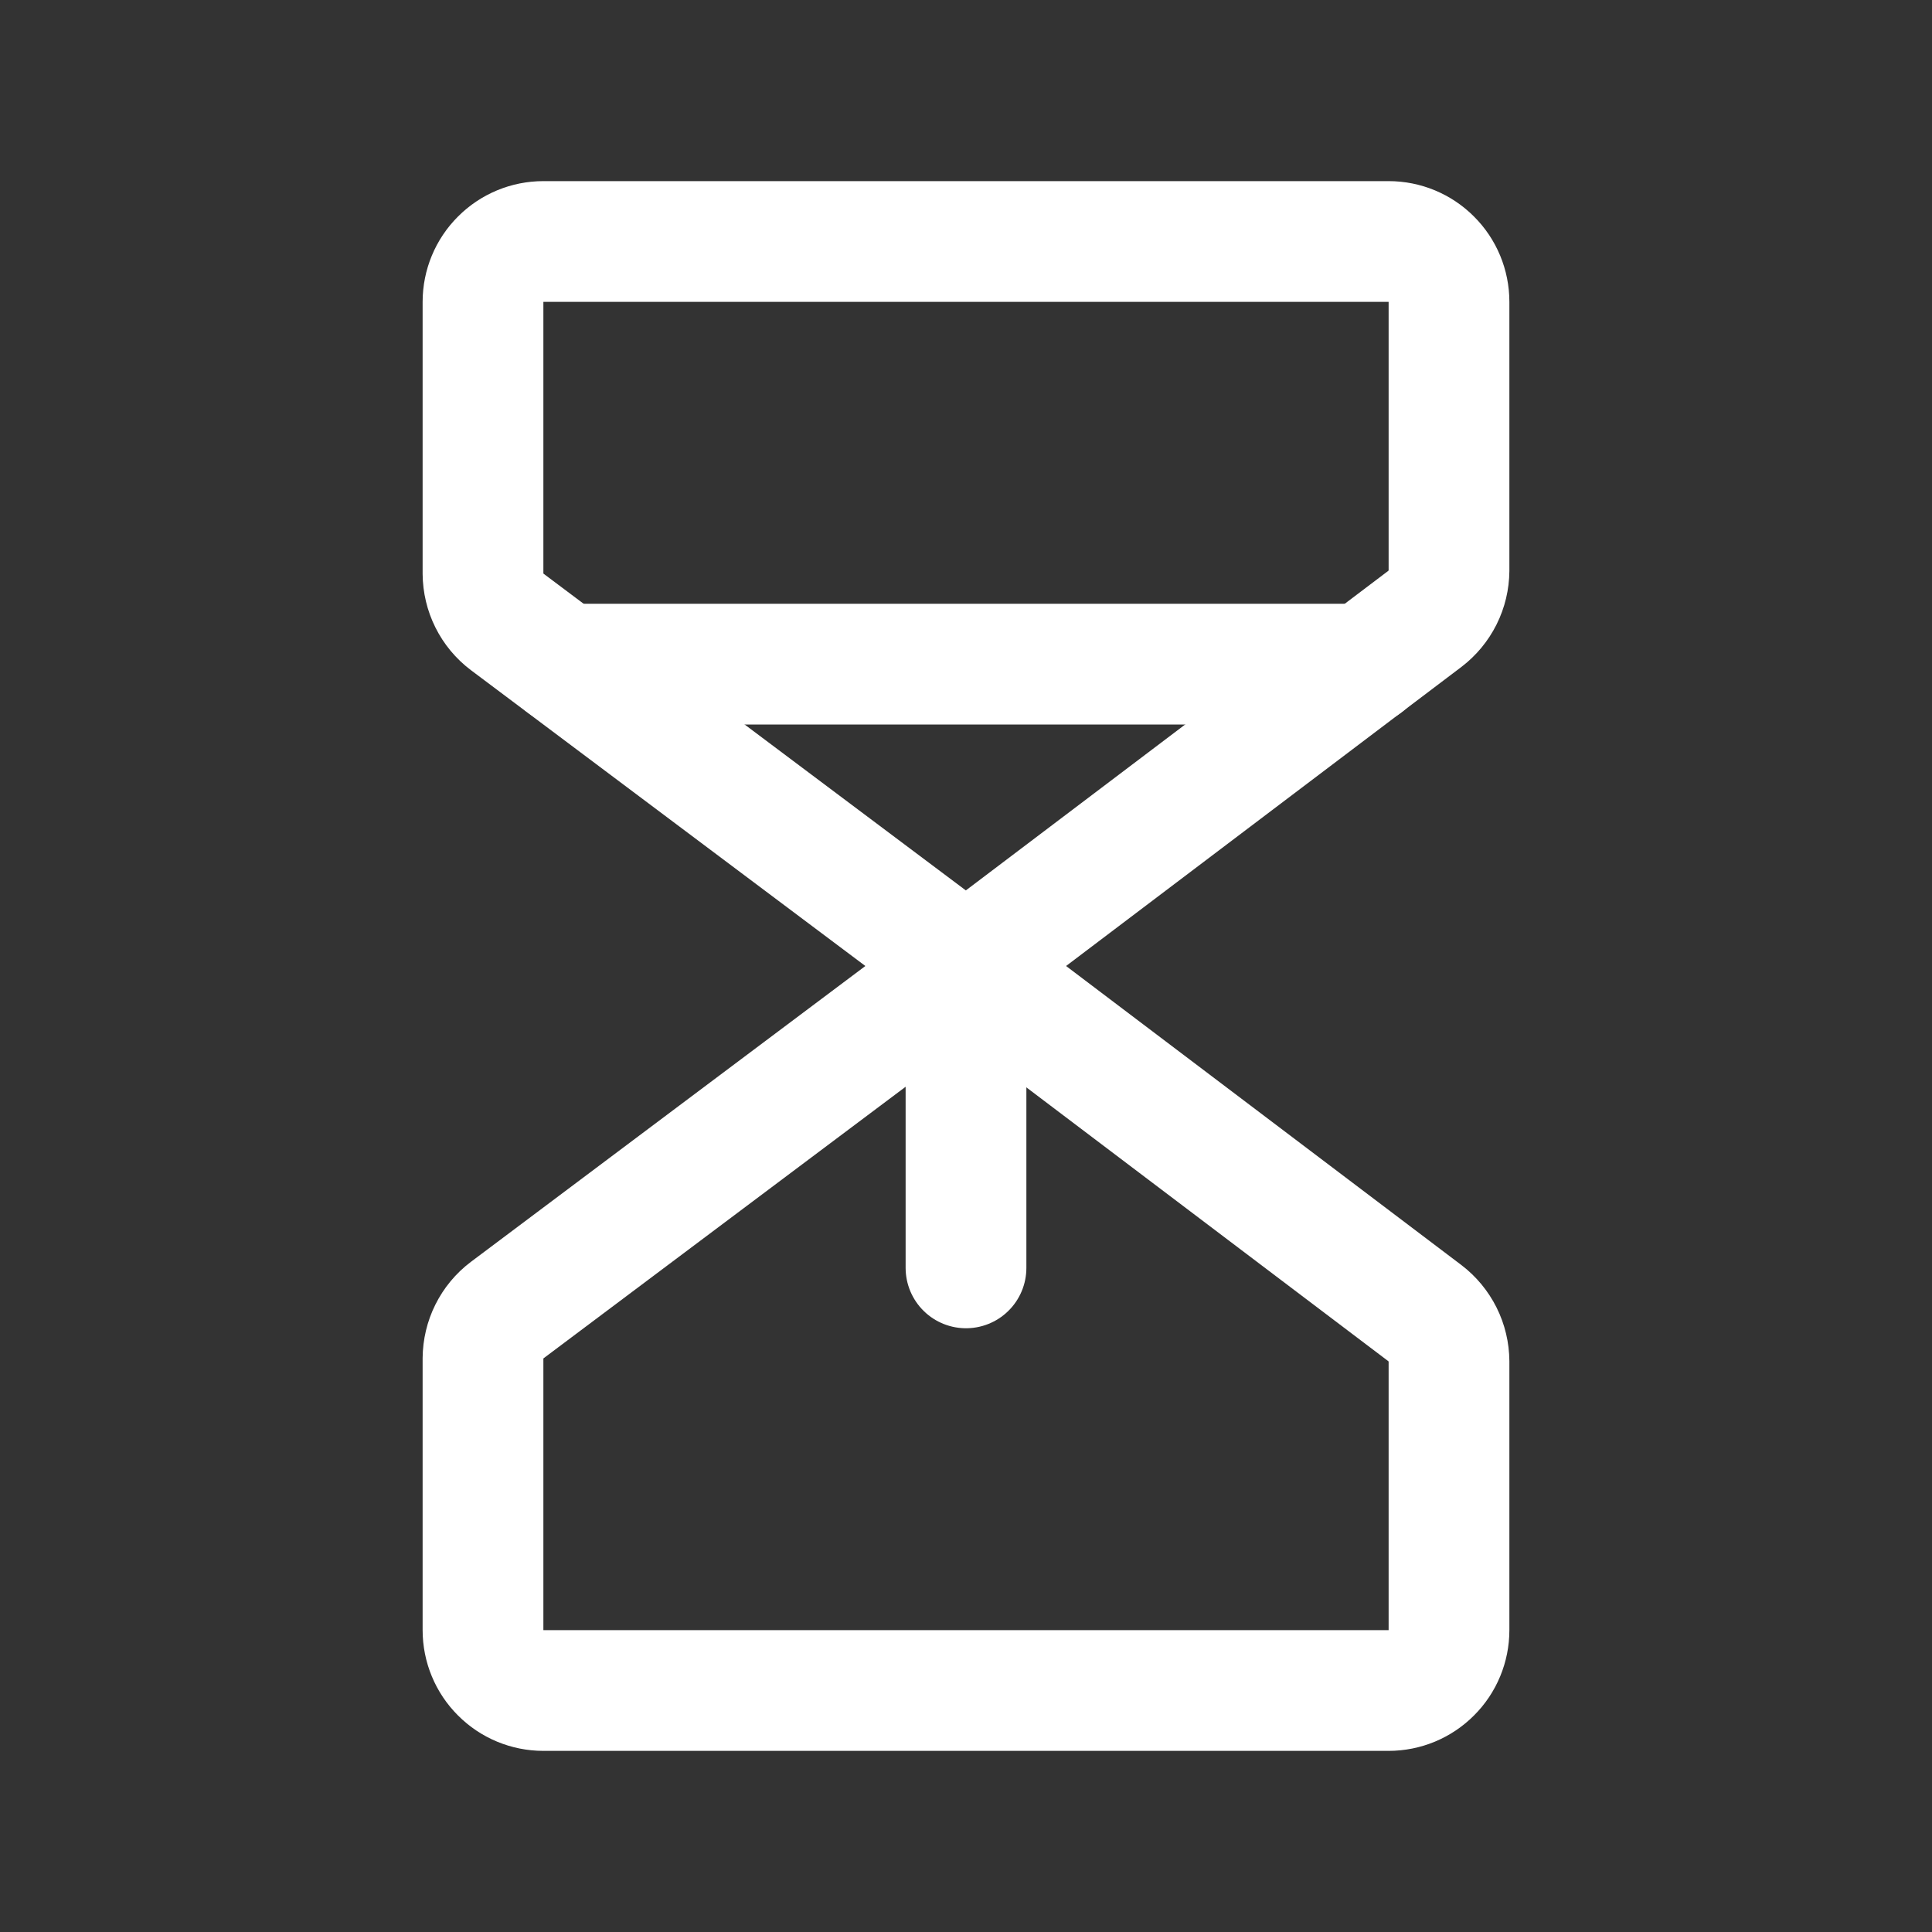
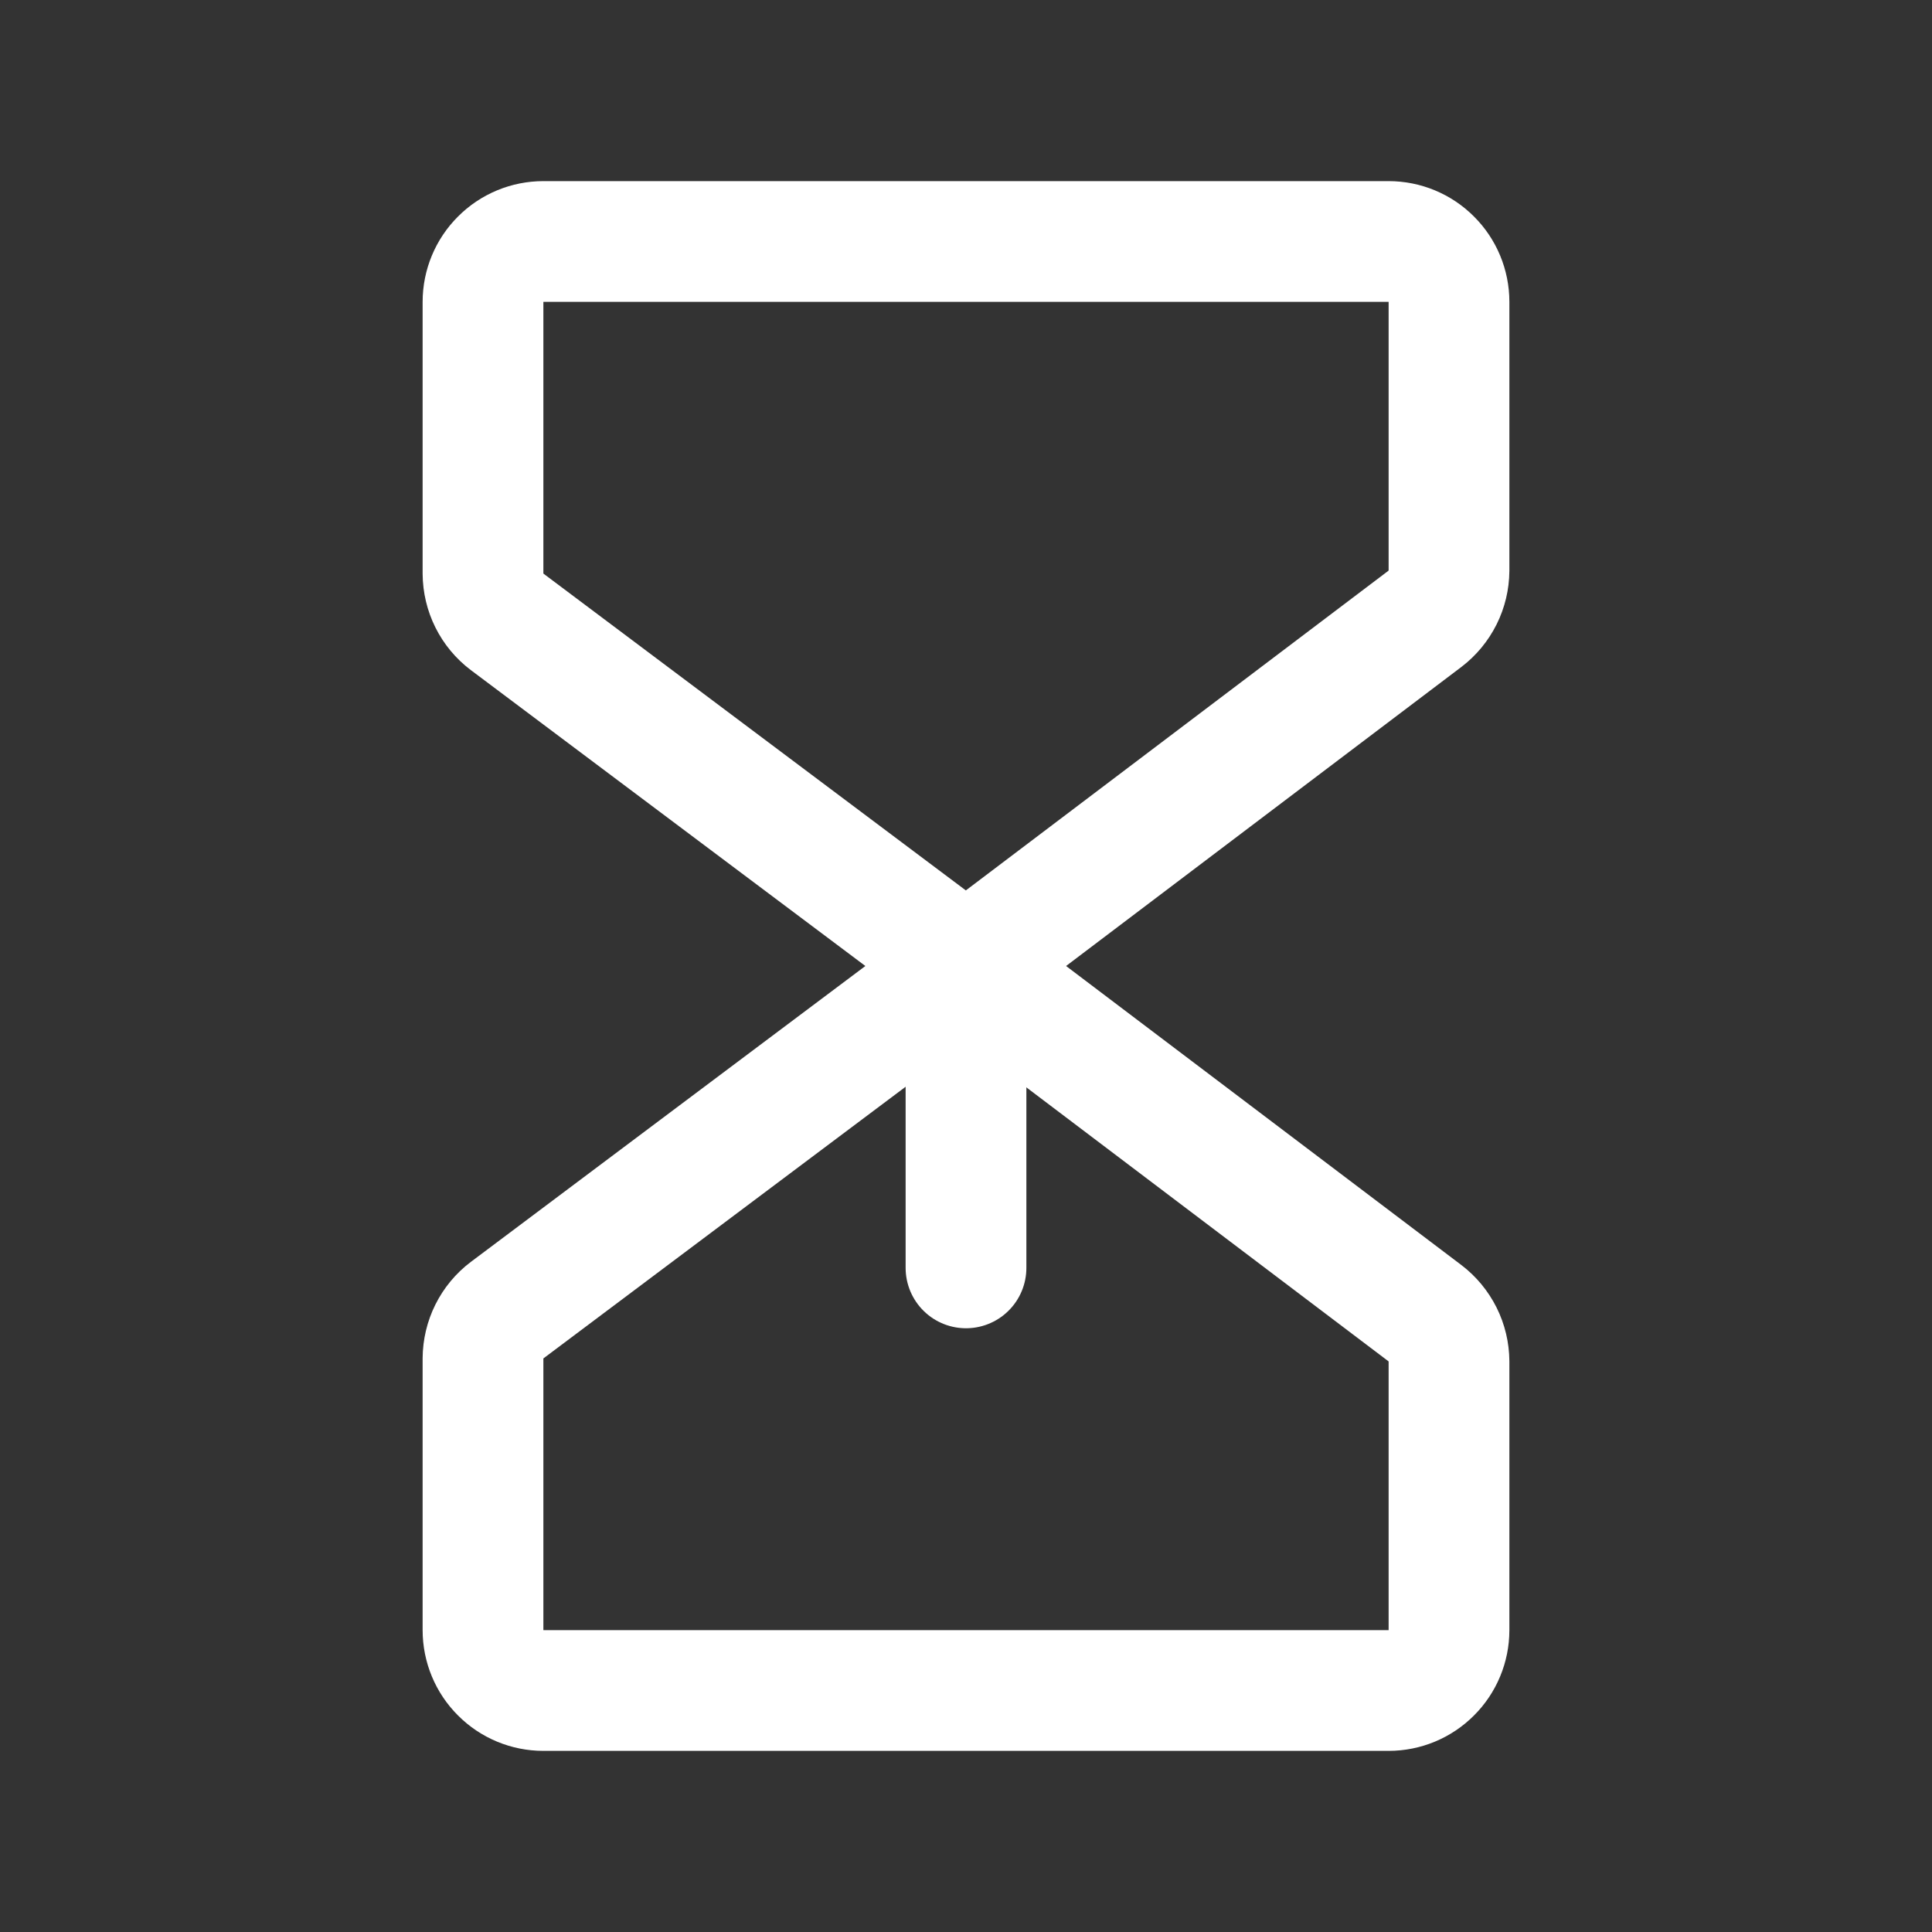
<svg xmlns="http://www.w3.org/2000/svg" width="24" height="24" viewBox="0 0 24 24" fill="none">
  <rect x="0" y="0" width="24" height="24" fill="#333333" stroke="none" />
  <path d="M12 12L6.3 7.725C6.207 7.655 6.132 7.564 6.08 7.46C6.028 7.356 6.001 7.241 6 7.125V3.75C6 3.551 6.079 3.36 6.22 3.22C6.36 3.079 6.551 3 6.75 3H17.25C17.449 3 17.64 3.079 17.78 3.22C17.921 3.36 18 3.551 18 3.75V7.088C17.999 7.204 17.972 7.318 17.92 7.422C17.868 7.526 17.793 7.617 17.7 7.688L12 12Z" stroke="white" stroke-width="1.5" stroke-linecap="round" stroke-linejoin="round" />
  <path d="M12 12L6.3 16.275C6.207 16.345 6.132 16.436 6.08 16.54C6.028 16.644 6.001 16.759 6 16.875V20.25C6 20.449 6.079 20.64 6.22 20.78C6.36 20.921 6.551 21 6.75 21H17.25C17.449 21 17.64 20.921 17.78 20.78C17.921 20.64 18 20.449 18 20.25V16.913C17.999 16.796 17.972 16.682 17.92 16.578C17.868 16.474 17.793 16.383 17.7 16.312L12 12Z" stroke="white" stroke-width="1.5" stroke-linecap="round" stroke-linejoin="round" />
-   <path d="M7.003 8.25H16.959" stroke="white" stroke-width="1.5" stroke-linecap="round" stroke-linejoin="round" />
  <path d="M12 15.75V12" stroke="white" stroke-width="1.5" stroke-linecap="round" stroke-linejoin="round" />
</svg>